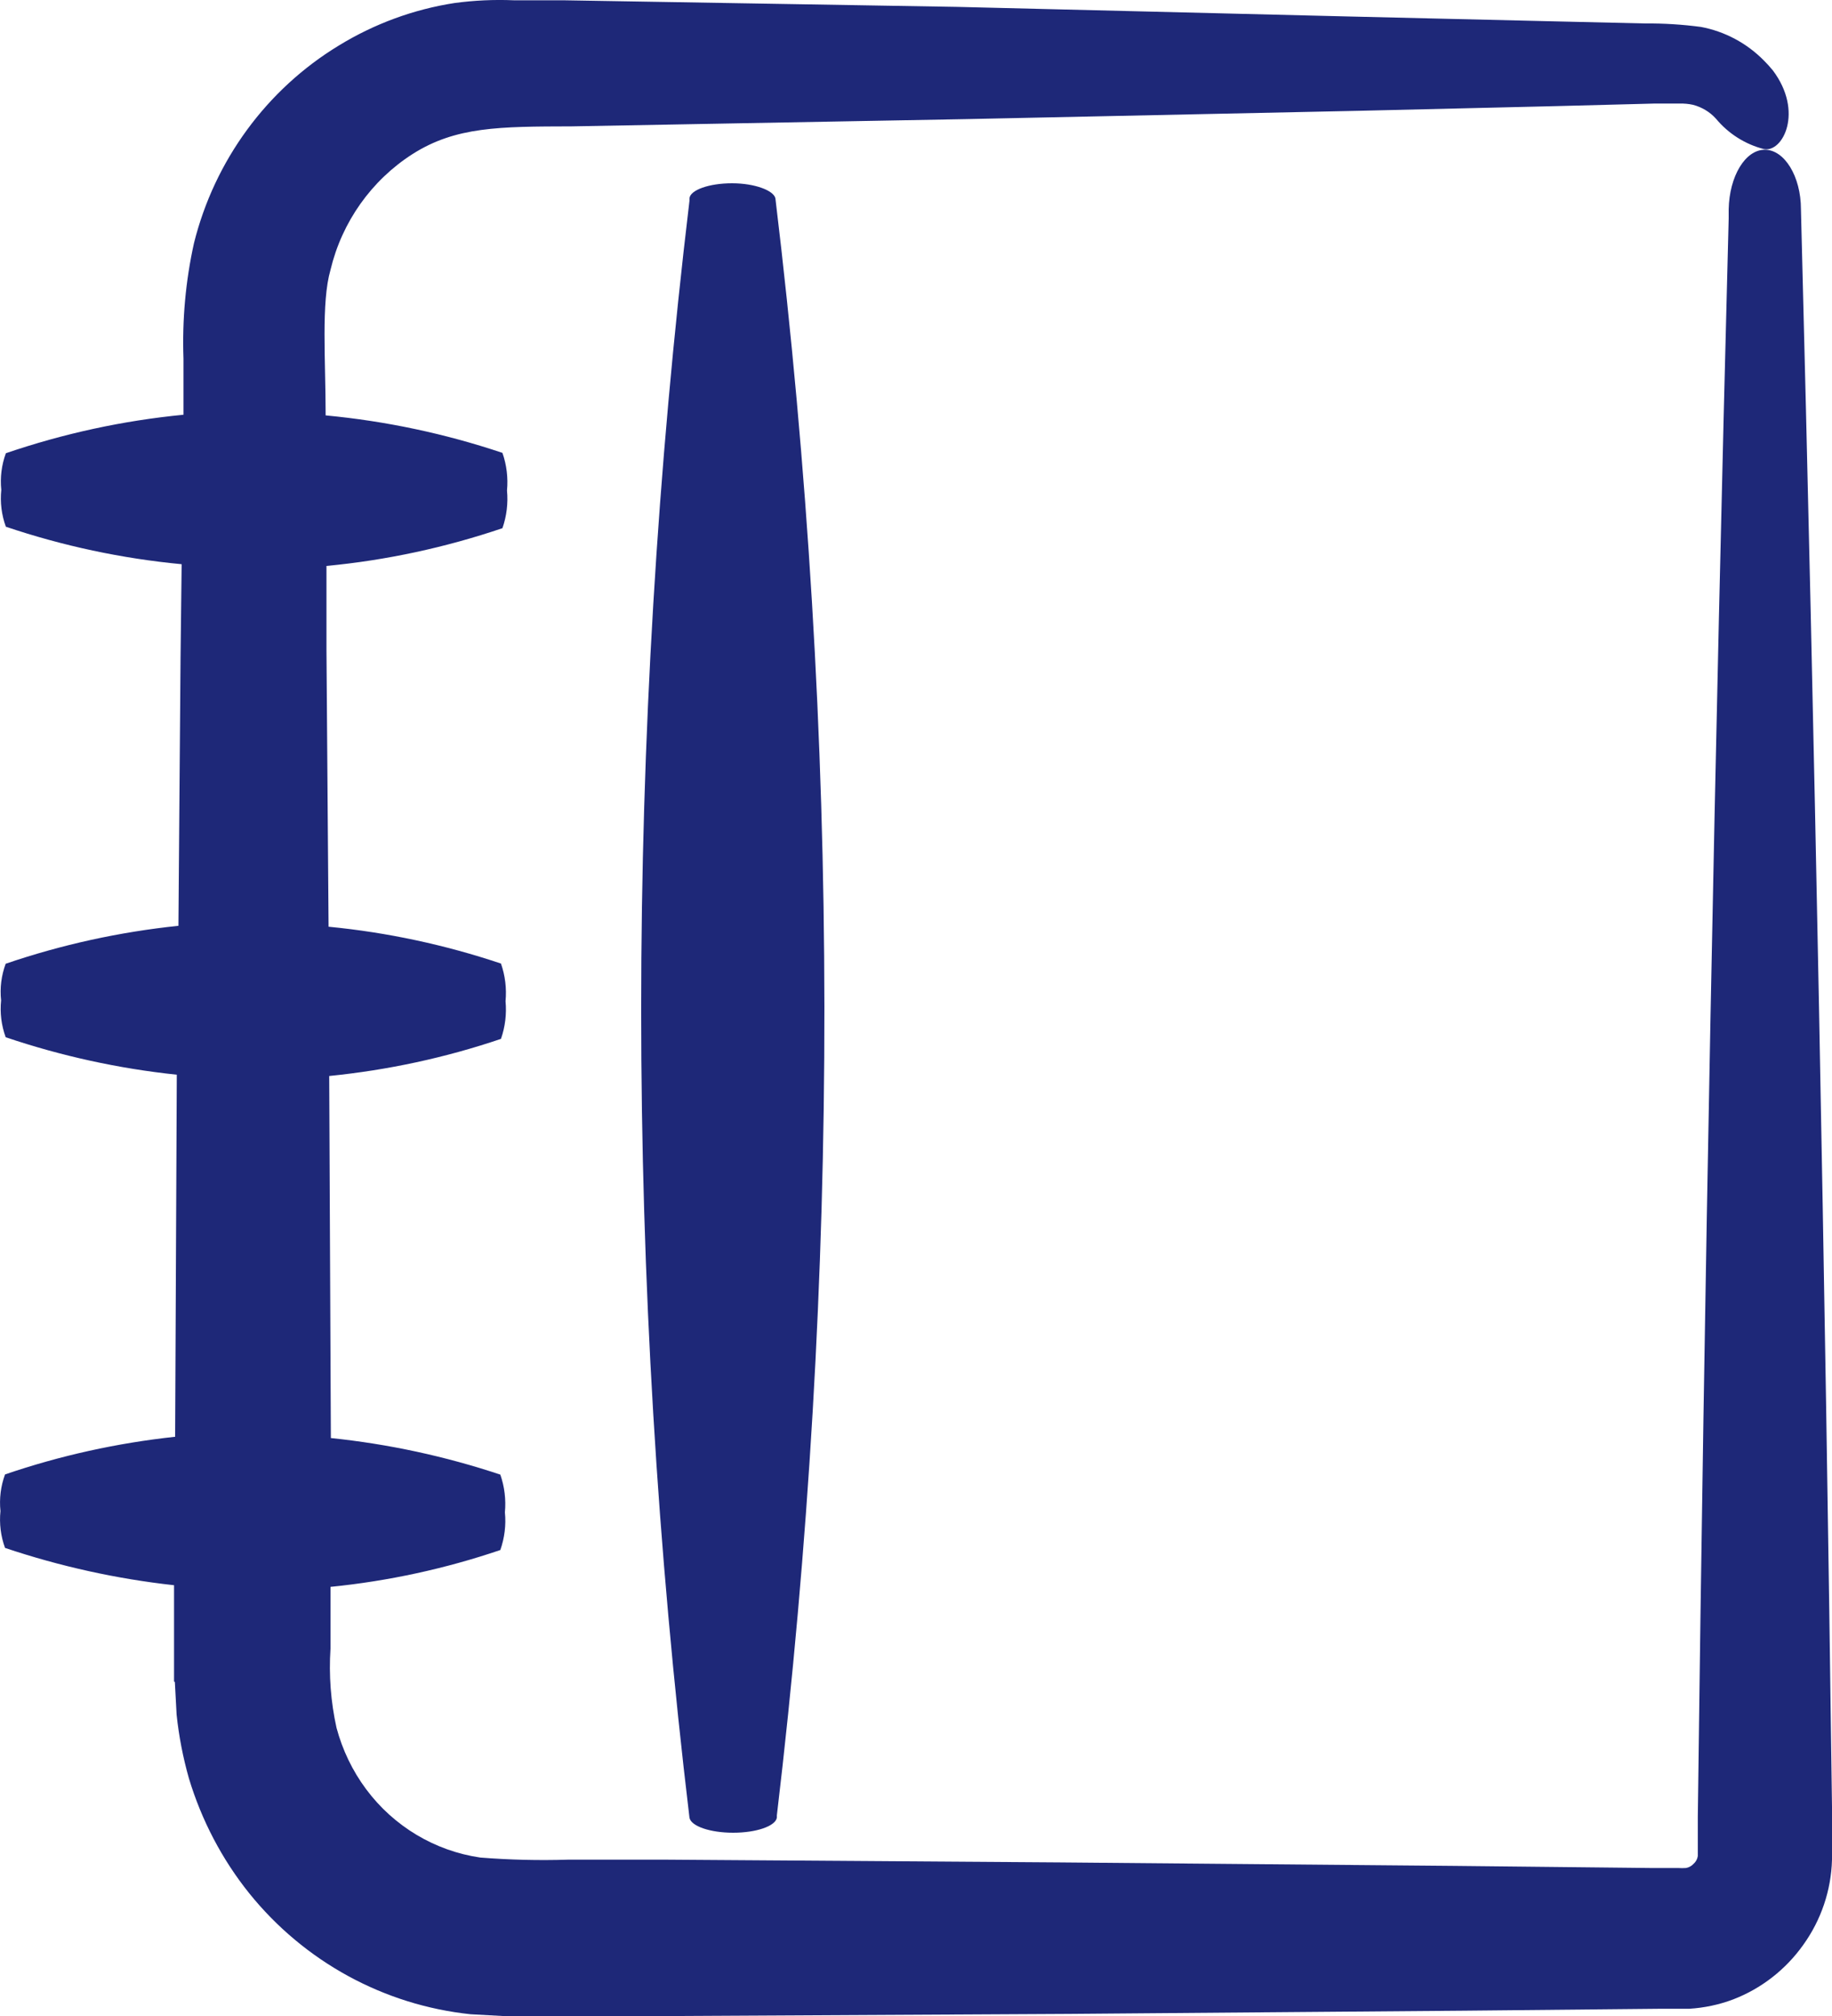
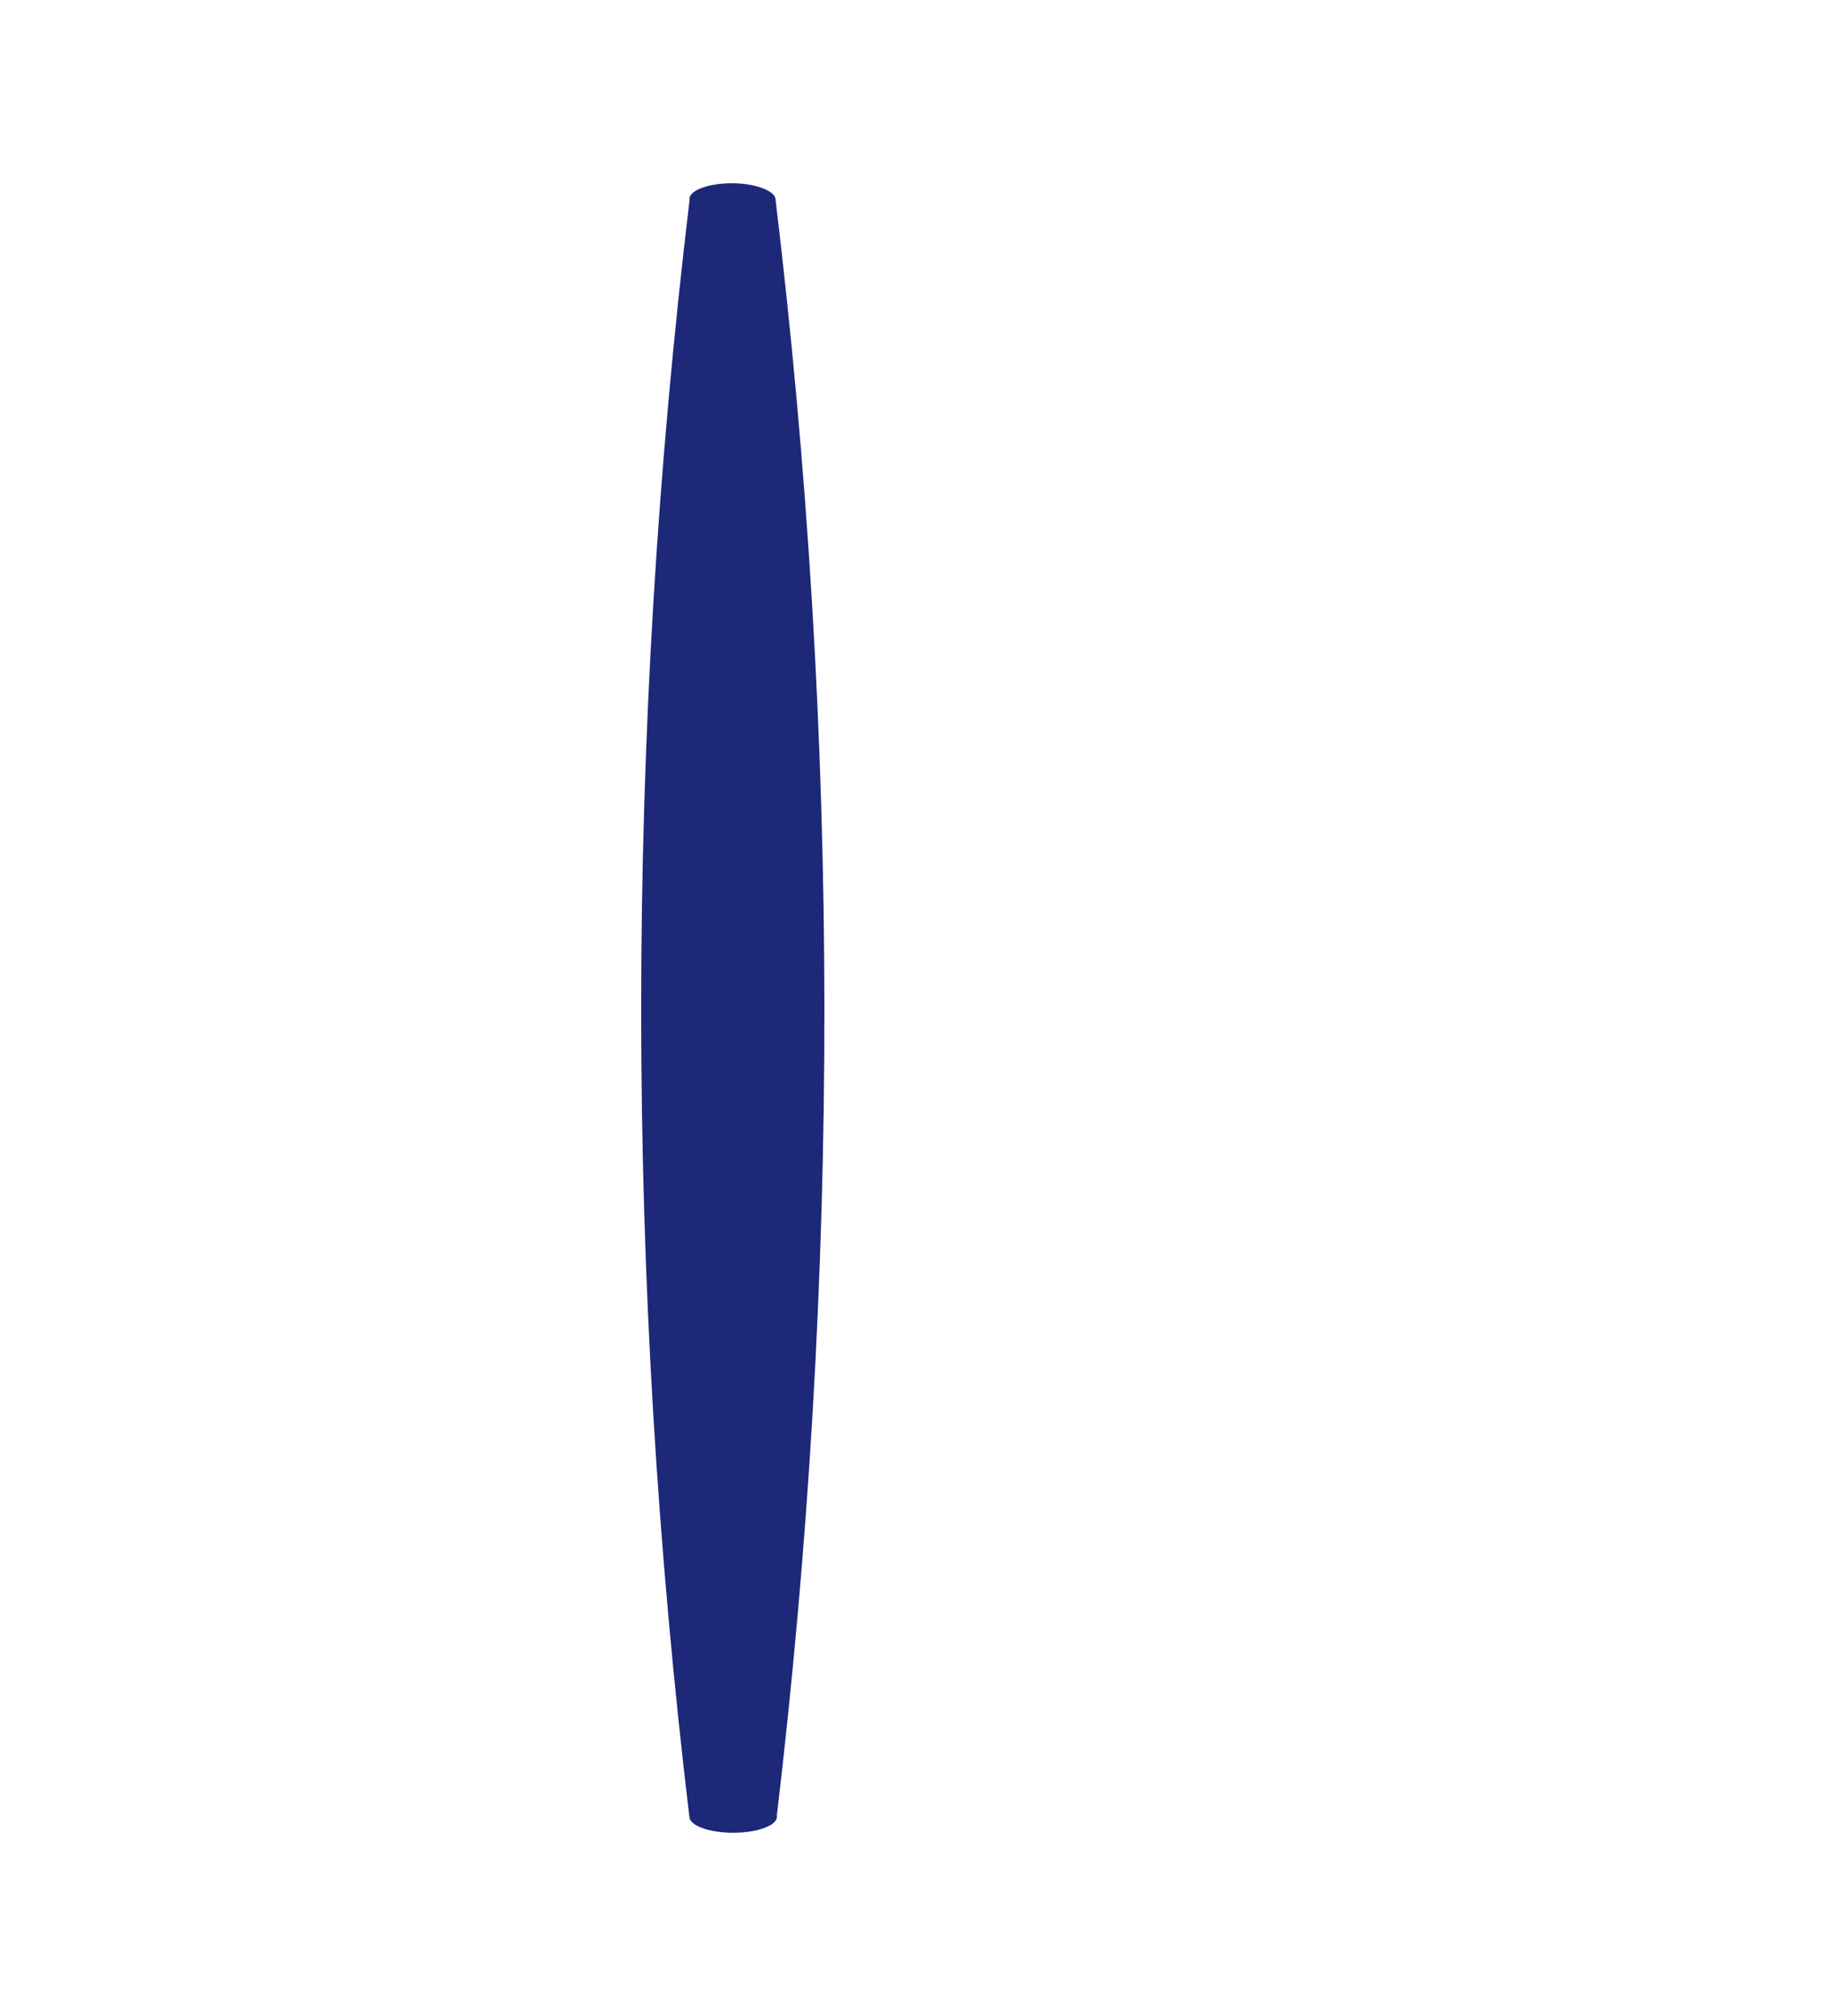
<svg xmlns="http://www.w3.org/2000/svg" width="20" height="22" viewBox="0 0 20 22" fill="none">
-   <path d="M1.909 18.356L1.928 18.712C1.953 18.948 1.998 19.181 2.063 19.409C2.201 19.865 2.424 20.291 2.721 20.661C3.323 21.408 4.193 21.882 5.139 21.981L5.487 22H7.376L11.678 21.977L15.978 21.942L18.13 21.921H18.442C18.605 21.911 18.767 21.877 18.921 21.819C19.228 21.701 19.494 21.494 19.686 21.224C19.881 20.953 19.991 20.629 20 20.294V19.715C19.924 13.901 19.811 8.091 19.661 2.285C19.661 1.923 19.48 1.634 19.267 1.634C19.053 1.634 18.879 1.923 18.872 2.285V2.385C18.72 8.198 18.607 14.012 18.535 19.827V20.099V20.229C18.535 20.229 18.535 20.248 18.535 20.255C18.53 20.288 18.513 20.319 18.487 20.341C18.466 20.364 18.436 20.38 18.405 20.385C18.377 20.387 18.348 20.387 18.32 20.385H18.027L15.877 20.362L11.575 20.324L7.277 20.294H6.2C5.881 20.304 5.562 20.296 5.244 20.271C4.748 20.199 4.299 19.931 3.997 19.525C3.848 19.325 3.739 19.098 3.674 18.856C3.611 18.572 3.589 18.281 3.608 17.991V17.317C4.239 17.254 4.861 17.119 5.462 16.915C5.508 16.783 5.526 16.643 5.512 16.504C5.525 16.364 5.508 16.224 5.462 16.092C4.862 15.892 4.241 15.758 3.612 15.693L3.594 11.742C4.232 11.678 4.861 11.543 5.469 11.337C5.515 11.206 5.532 11.065 5.519 10.926C5.532 10.787 5.515 10.646 5.469 10.515C4.858 10.31 4.227 10.175 3.587 10.113L3.564 7.091V6.176C4.218 6.114 4.862 5.975 5.485 5.764C5.531 5.633 5.548 5.492 5.535 5.353C5.548 5.214 5.531 5.073 5.485 4.942C4.859 4.732 4.212 4.595 3.555 4.533C3.555 3.926 3.505 3.303 3.608 2.945C3.733 2.422 4.055 1.968 4.504 1.681C4.976 1.381 5.453 1.381 6.241 1.379L10.543 1.3L14.843 1.209L16.991 1.158L18.066 1.13H18.336C18.385 1.129 18.435 1.133 18.483 1.144C18.579 1.169 18.666 1.221 18.733 1.295C18.869 1.459 19.053 1.575 19.257 1.627C19.464 1.667 19.693 1.218 19.354 0.768C19.323 0.73 19.291 0.695 19.257 0.661C19.07 0.471 18.83 0.343 18.57 0.294C18.367 0.267 18.162 0.254 17.958 0.256L16.883 0.231L14.733 0.18L10.447 0.075L6.147 0.003H5.609C5.393 -0.006 5.177 0.004 4.962 0.033C4.515 0.102 4.085 0.26 3.697 0.498C2.911 0.976 2.343 1.751 2.118 2.652C2.026 3.066 1.988 3.49 2.003 3.914V4.526C1.343 4.59 0.693 4.731 0.064 4.946C0.017 5.074 -0 5.211 0.014 5.346C0 5.482 0.017 5.62 0.064 5.748C0.687 5.958 1.33 6.095 1.983 6.157L1.971 7.177L1.948 10.103C1.306 10.17 0.674 10.308 0.062 10.517C0.015 10.644 -0.003 10.781 0.012 10.917C-0.002 11.053 0.015 11.19 0.062 11.319C0.668 11.524 1.295 11.661 1.93 11.728L1.912 15.679C1.28 15.747 0.657 15.884 0.055 16.09C0.008 16.217 -0.009 16.354 0.005 16.49C-0.009 16.626 0.008 16.764 0.055 16.892C0.654 17.093 1.273 17.23 1.9 17.299V18.349L1.909 18.356Z" fill="#1E2878" />
  <path d="M7.991 2C7.74 2 7.535 2.074 7.527 2.164V2.191C6.824 8.058 6.824 13.969 7.527 19.836C7.543 19.928 7.751 20 8.004 20C8.257 20 8.465 19.928 8.481 19.836V19.811C9.178 13.943 9.173 8.031 8.465 2.164C8.446 2.079 8.241 2 7.991 2Z" fill="#1E2878" />
</svg>